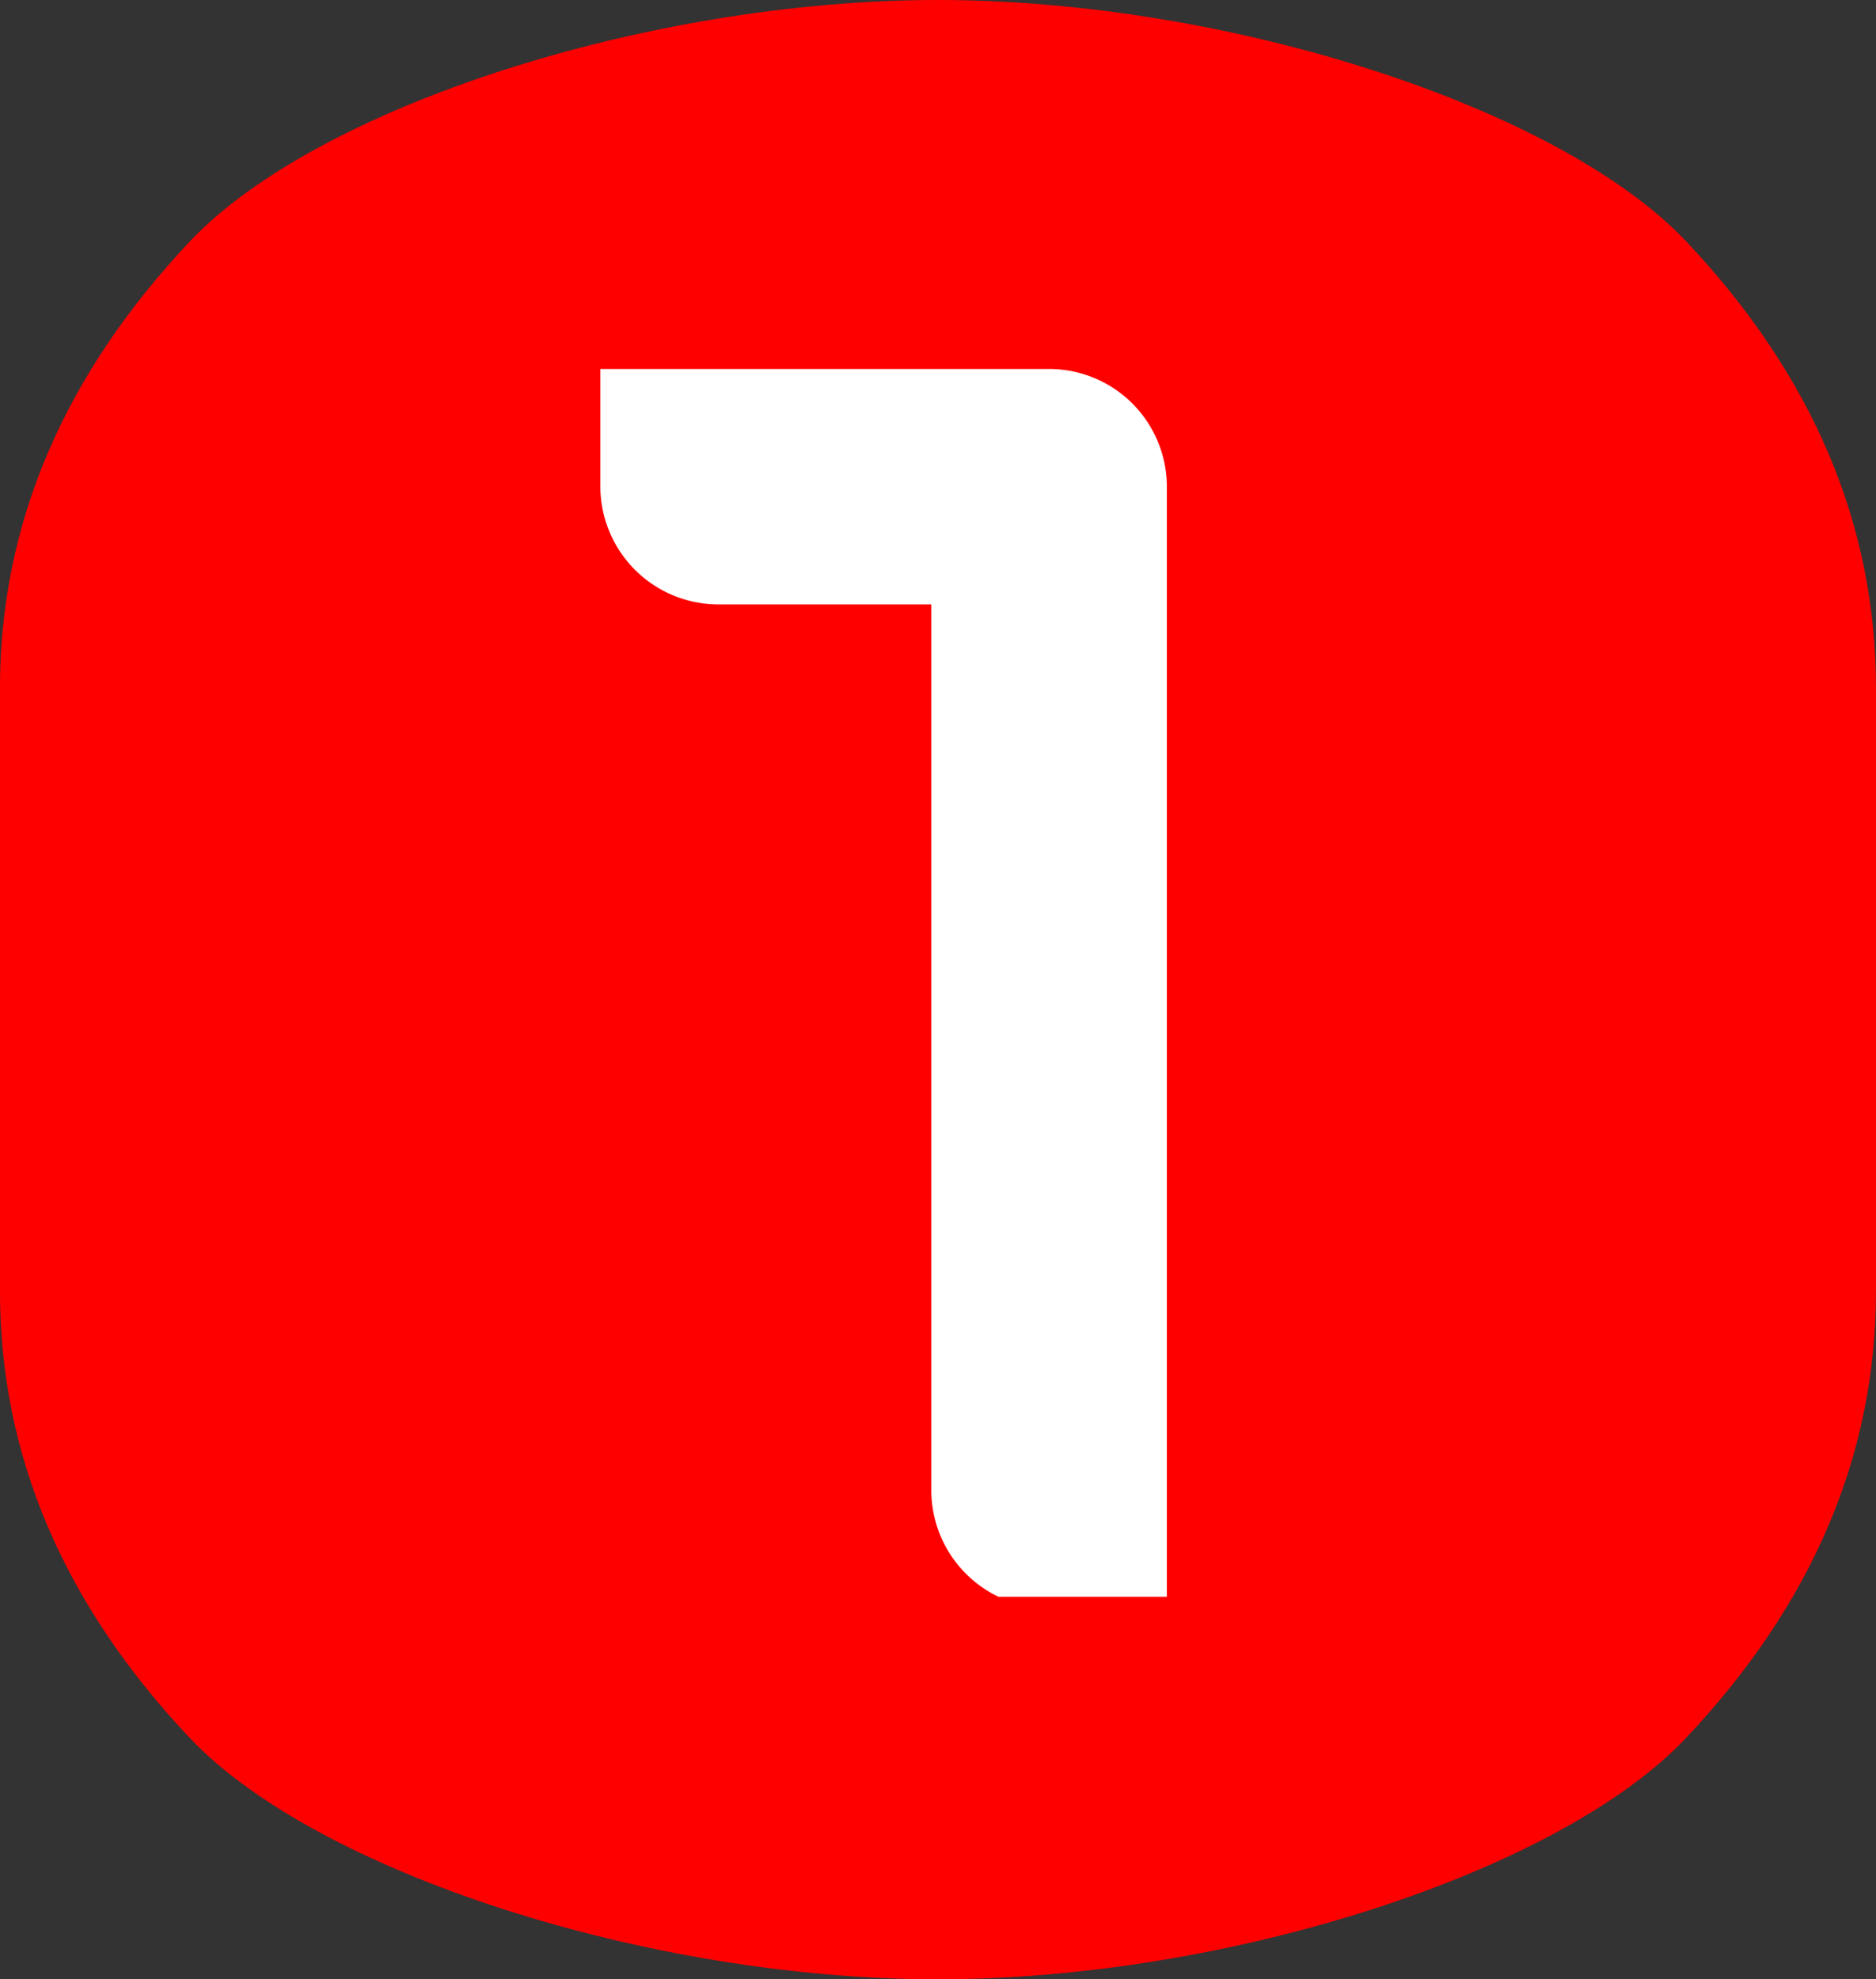
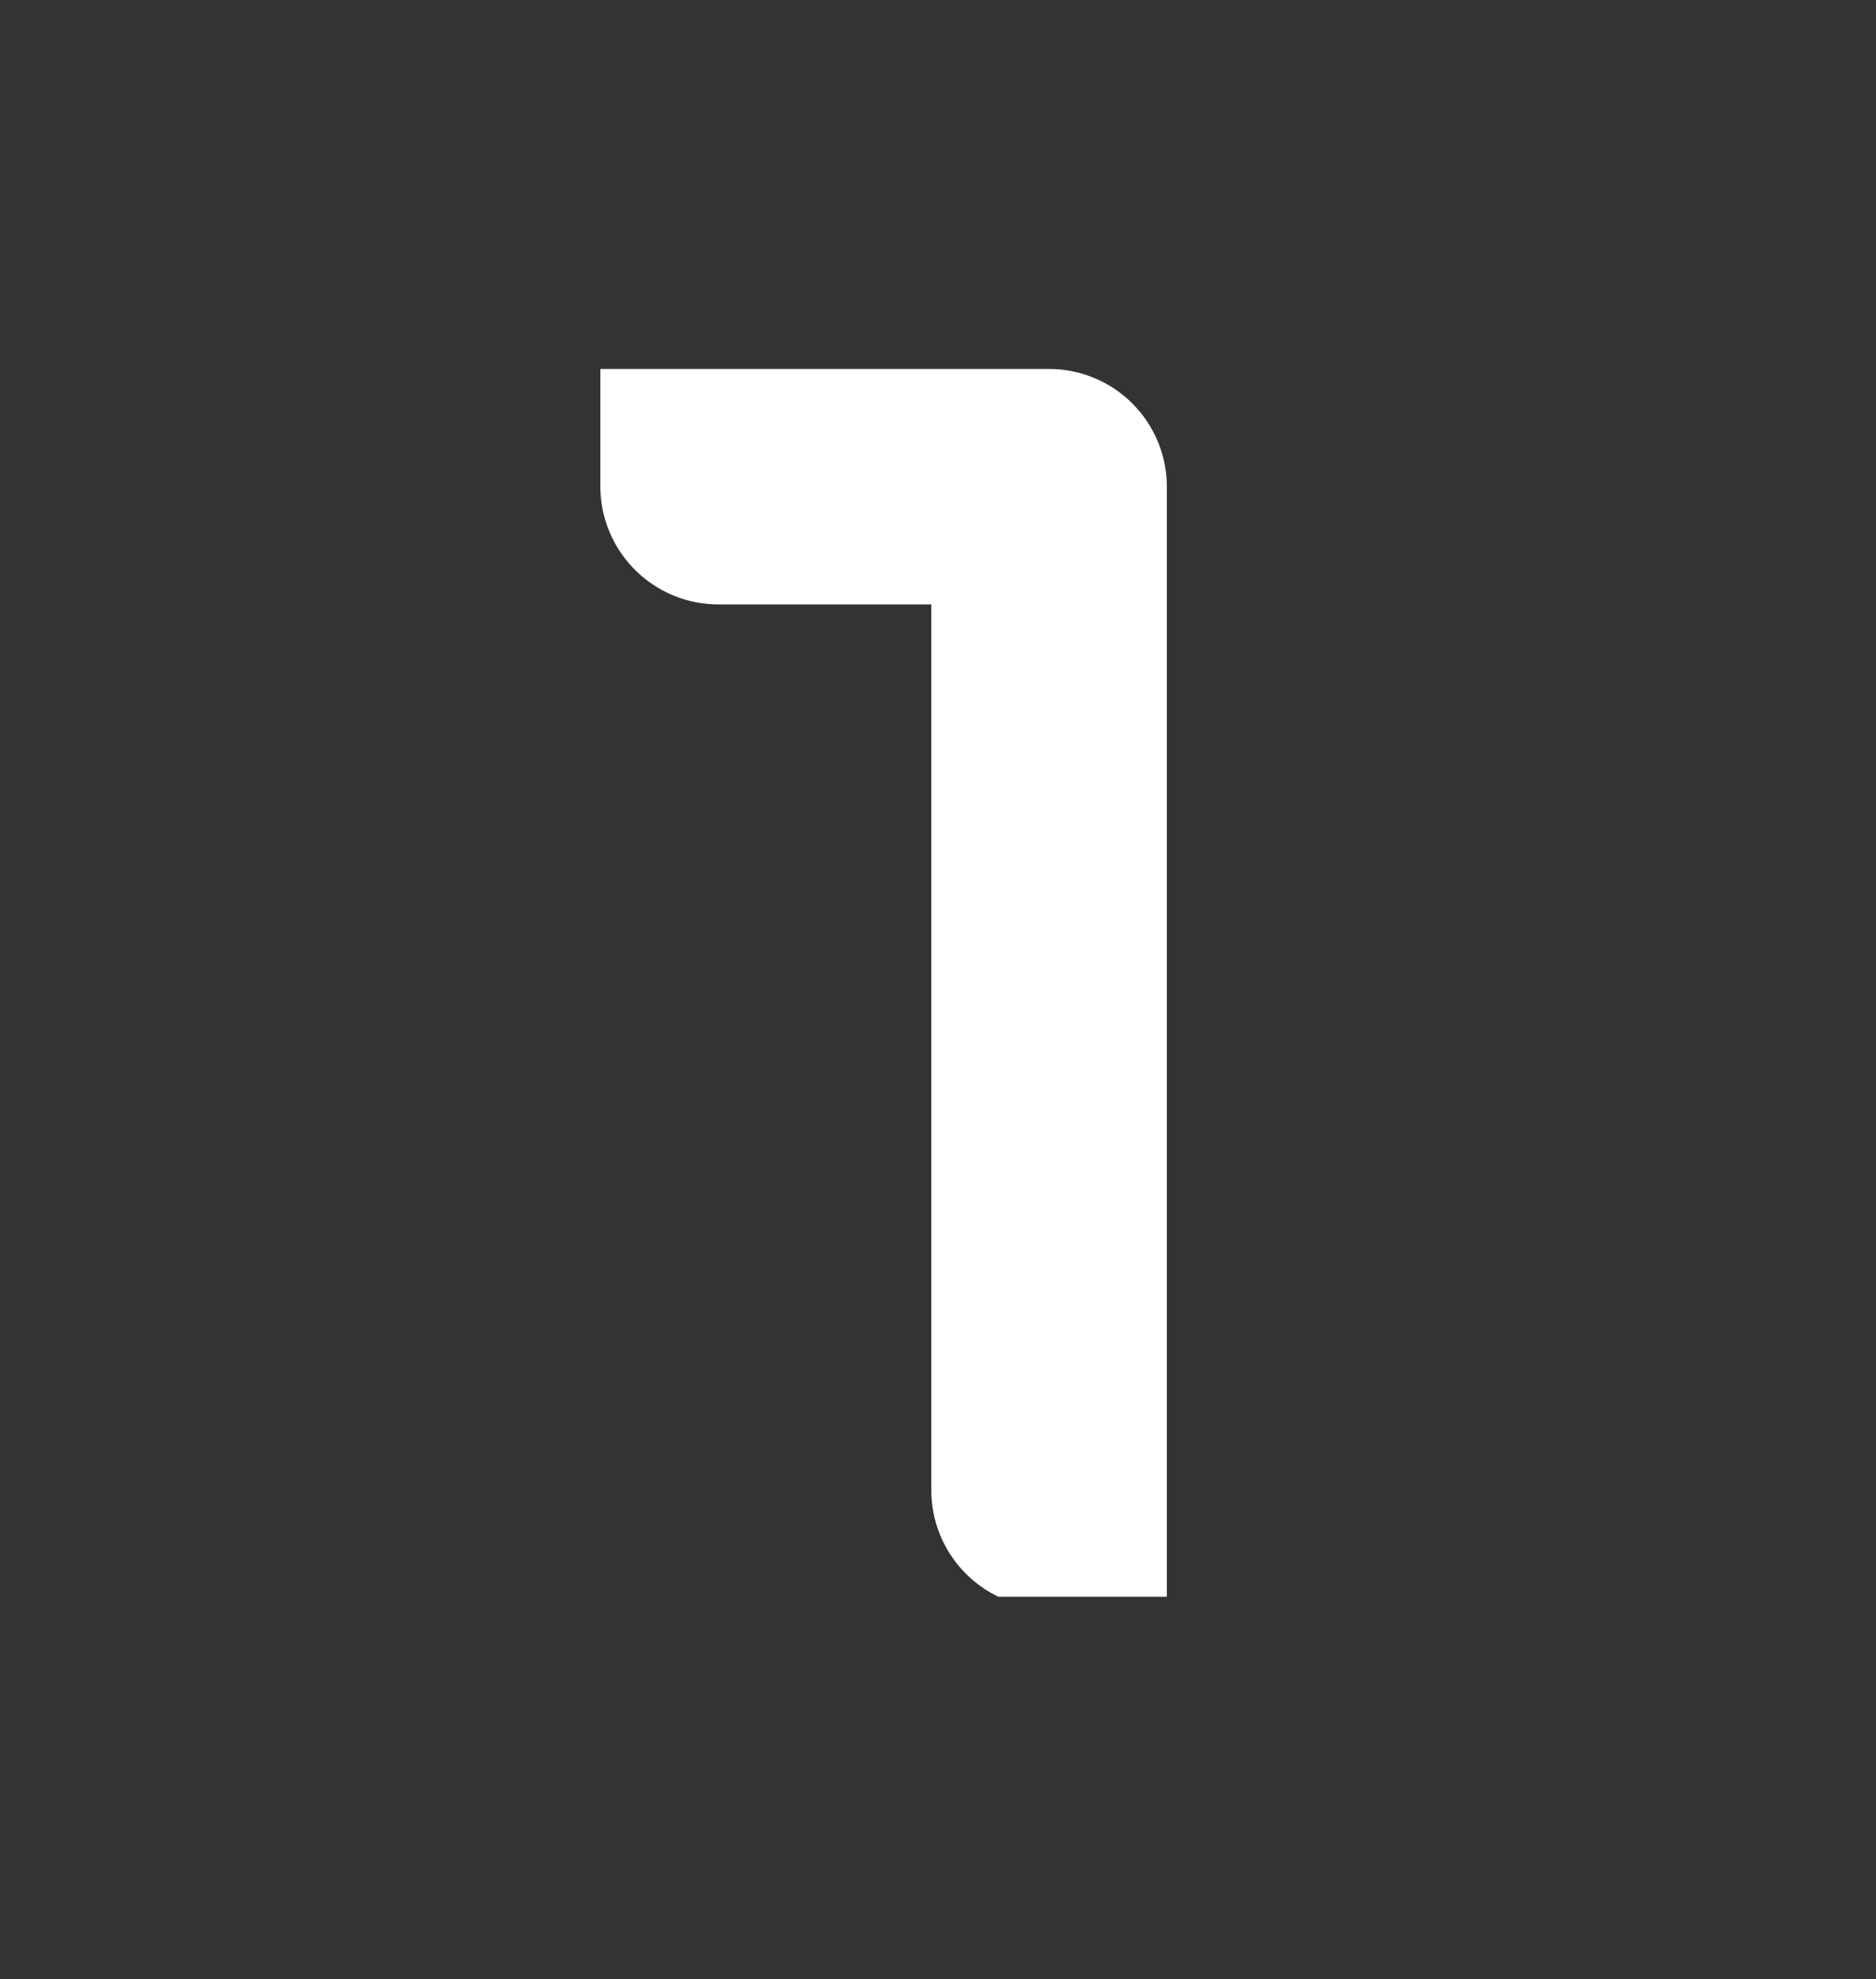
<svg xmlns="http://www.w3.org/2000/svg" width="66.353" height="70" viewBox="0 0 66.353 70">
  <rect x="0" y="0" width="66.353" height="70" fill="#333333" stroke="none" />
  <defs>
    <clipPath id="clip-path">
-       <rect id="長方形_34" data-name="長方形 34" width="66.353" height="70" fill="red" />
-     </clipPath>
+       </clipPath>
    <clipPath id="clip-path-2">
      <rect id="長方形_117" data-name="長方形 117" width="20.527" height="43.47" fill="#fff" />
    </clipPath>
  </defs>
  <g id="グループ_15" data-name="グループ 15">
    <g id="グループ_14" data-name="グループ 14" transform="translate(0)" clip-path="url(#clip-path)">
-       <path id="パス_505" data-name="パス 505" d="M33.177,0C22.9,0,11.182,3.8,6.716,8.538S0,18.542,0,24.334V45.666q0,8.688,6.715,15.8C11.192,66.2,22.9,70,33.177,70s21.995-3.8,26.461-8.538,6.715-10,6.715-15.8V24.334q0-8.688-6.715-15.8C55.162,3.8,43.451,0,33.177,0" transform="translate(-0.001)" fill="red" />
-     </g>
+       </g>
  </g>
  <g id="グループ_102" data-name="グループ 102" transform="translate(21 13)">
    <g id="グループ_102-2" data-name="グループ 102" transform="translate(0 0)" clip-path="url(#clip-path-2)">
      <path id="パス_1099" data-name="パス 1099" d="M15.906,0a4.168,4.168,0,0,1,4.131,4.133v39.7H15.906a4.183,4.183,0,0,1-4.2-4.133V8.327H4.131A4.18,4.18,0,0,1,0,4.133V0Z" transform="translate(0.234 0.049)" fill="#fff" />
    </g>
  </g>
</svg>